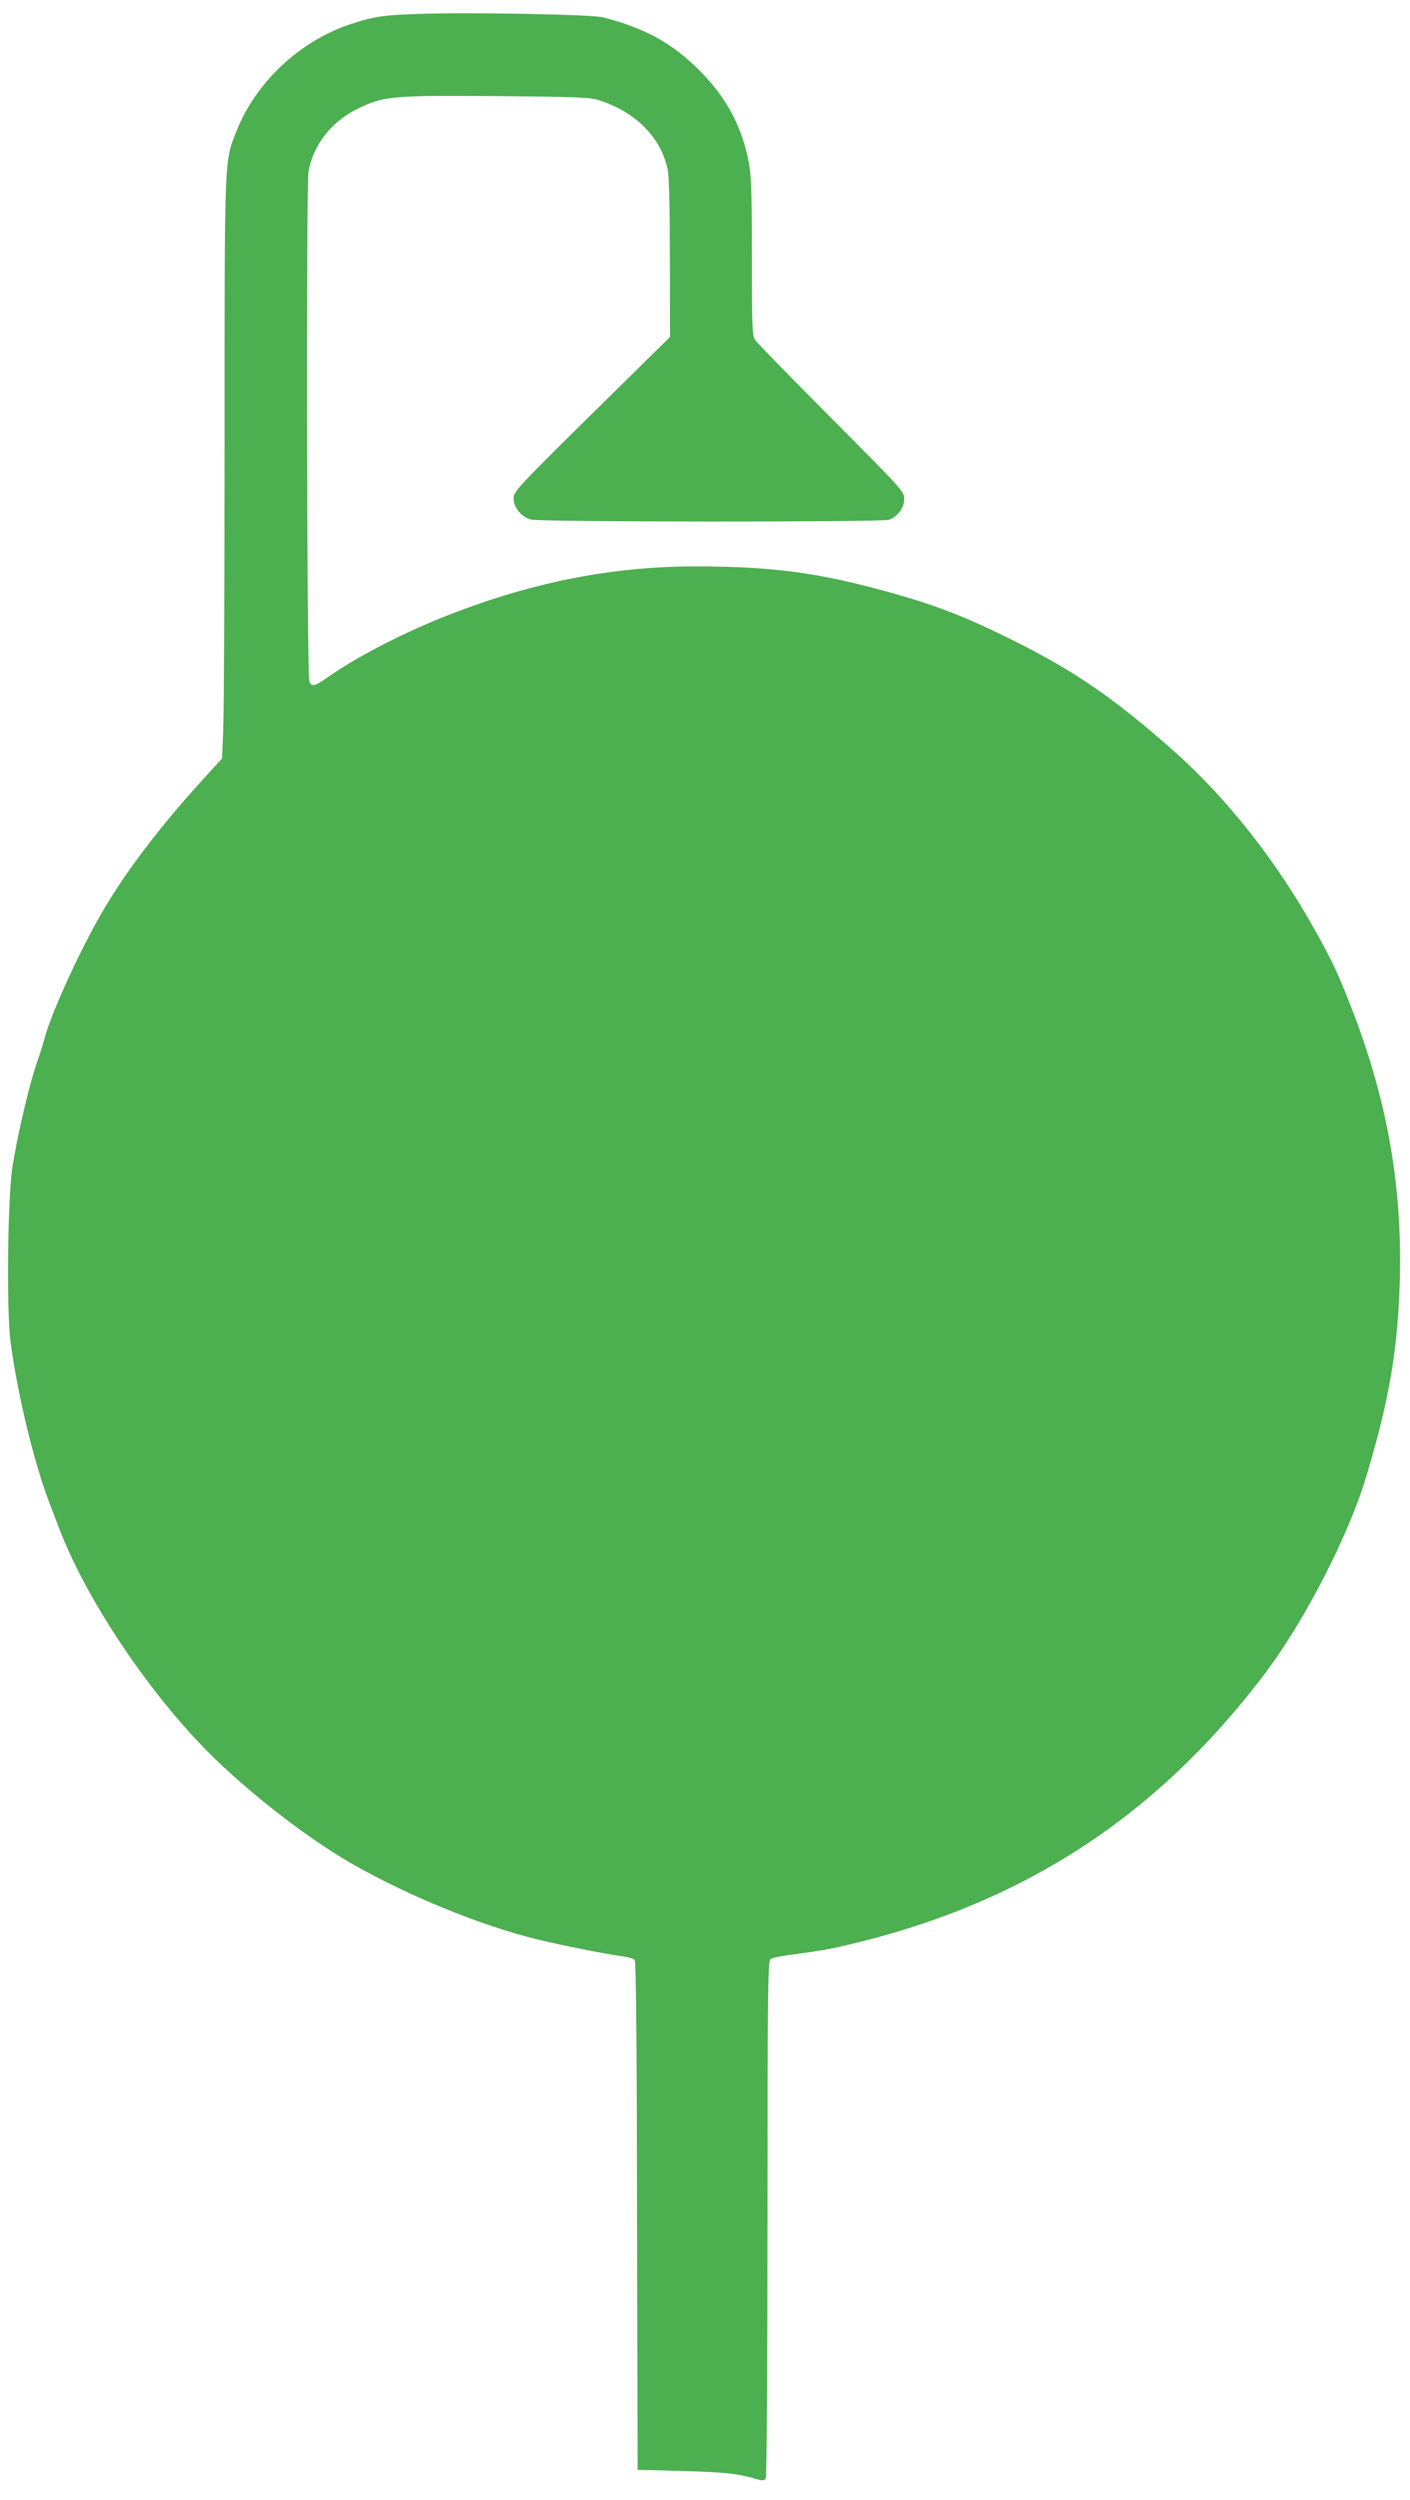
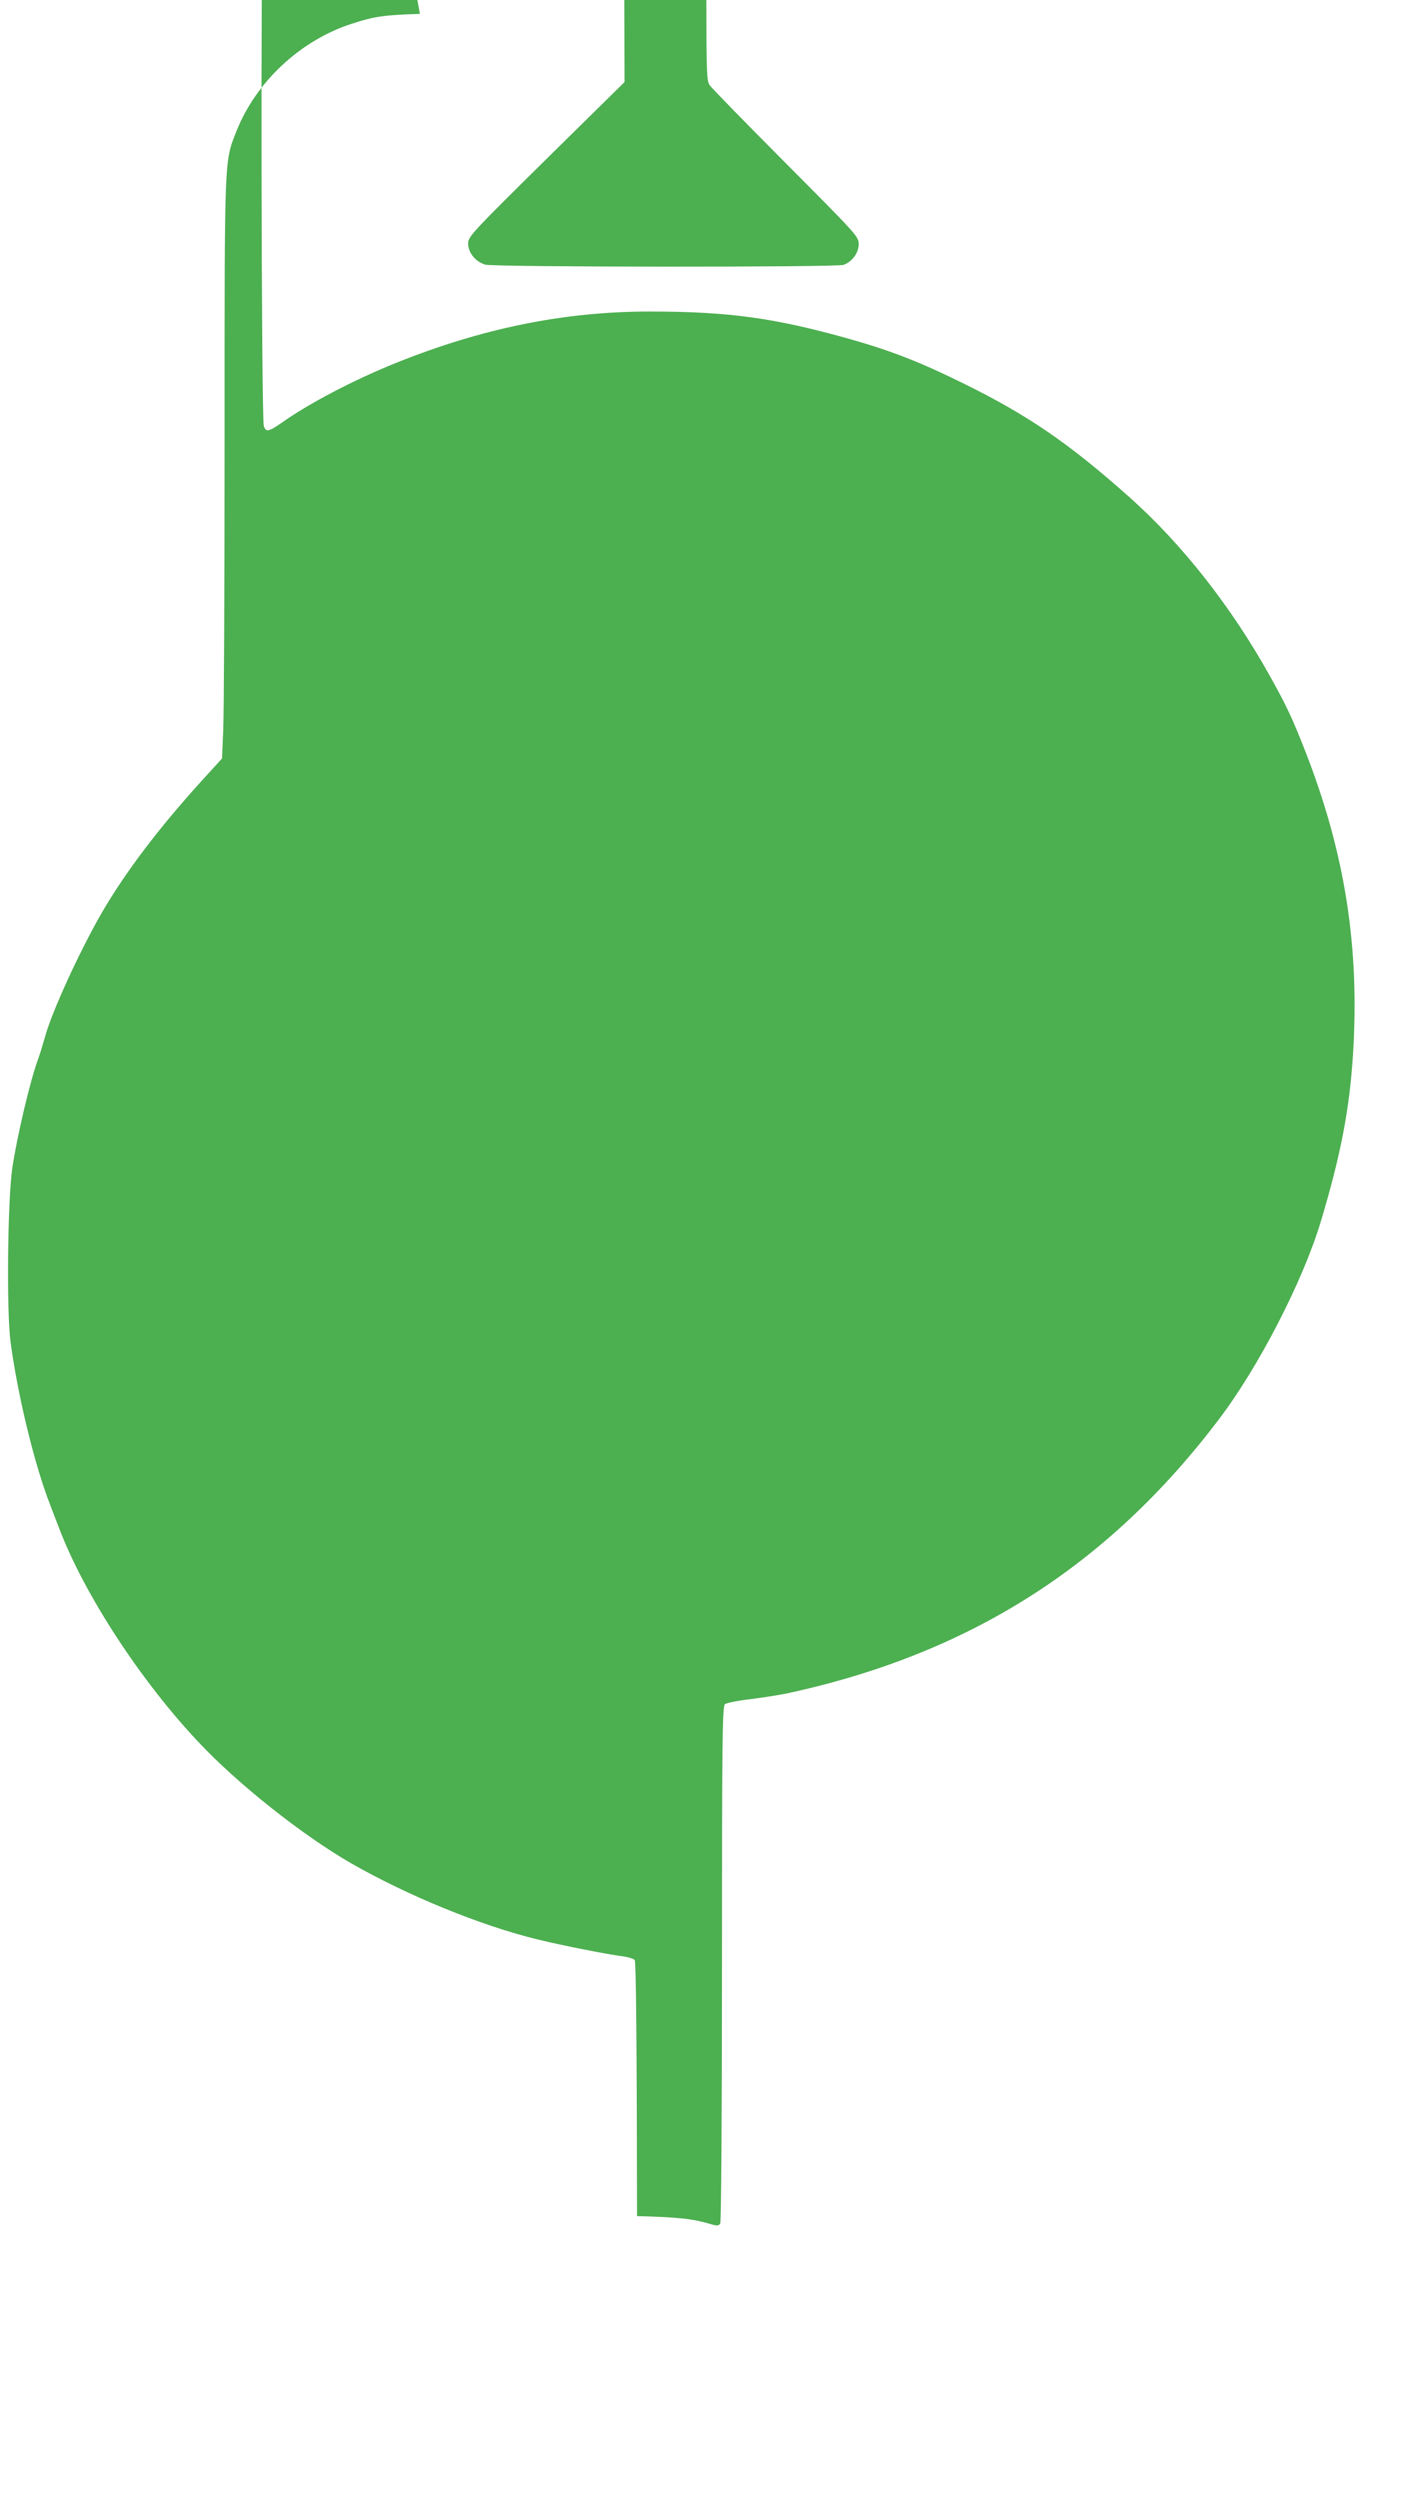
<svg xmlns="http://www.w3.org/2000/svg" version="1.0" width="722pt" height="1280pt" viewBox="0 0 722 1280" preserveAspectRatio="xMidYMid meet">
  <g transform="translate(0,1280) scale(0.1,-0.1)" fill="#4caf50" stroke="none">
-     <path d="M2150 12729 c-187 -6 -233 -13 -350 -51 -262 -85 -489 -297 -589 -549 -63 -161 -61 -107 -61 -1583 0 -737 -3 -1406 -7 -1485 l-6 -144 -109 -120 c-216 -238 -386 -463 -505 -667 -115 -199 -258 -511 -293 -640 -10 -36 -25 -85 -34 -110 -41 -109 -109 -399 -133 -560 -24 -166 -30 -730 -9 -890 36 -272 123 -631 203 -835 8 -22 30 -78 48 -125 128 -335 417 -778 713 -1091 201 -214 531 -475 777 -617 291 -167 665 -320 955 -391 121 -30 365 -78 432 -86 32 -4 62 -13 68 -20 7 -8 11 -441 12 -1311 l3 -1299 230 -6 c218 -6 286 -14 377 -41 33 -10 41 -9 49 3 5 8 9 561 9 1330 0 1141 2 1318 15 1329 8 6 65 18 127 25 62 8 146 21 186 29 936 201 1647 652 2217 1405 204 269 429 706 521 1011 102 340 147 573 165 854 35 555 -41 1037 -247 1562 -65 165 -93 225 -179 379 -198 355 -448 673 -718 914 -310 276 -520 420 -847 581 -224 111 -371 168 -585 229 -384 108 -618 141 -1026 141 -438 0 -861 -86 -1308 -267 -211 -86 -434 -202 -578 -304 -65 -45 -78 -47 -89 -16 -13 38 -17 2543 -4 2612 27 138 121 256 255 320 130 63 174 67 707 63 422 -4 479 -6 528 -22 187 -61 314 -190 349 -354 7 -34 11 -199 11 -455 l1 -402 -401 -395 c-384 -379 -400 -397 -400 -432 0 -47 39 -94 88 -108 48 -13 1800 -14 1835 -1 45 17 77 62 77 106 0 39 -8 47 -374 415 -205 206 -381 386 -390 400 -14 22 -16 71 -16 430 0 356 -3 416 -19 495 -36 175 -115 319 -246 451 -141 142 -278 218 -495 275 -56 15 -678 27 -940 18z" />
+     <path d="M2150 12729 c-187 -6 -233 -13 -350 -51 -262 -85 -489 -297 -589 -549 -63 -161 -61 -107 -61 -1583 0 -737 -3 -1406 -7 -1485 l-6 -144 -109 -120 c-216 -238 -386 -463 -505 -667 -115 -199 -258 -511 -293 -640 -10 -36 -25 -85 -34 -110 -41 -109 -109 -399 -133 -560 -24 -166 -30 -730 -9 -890 36 -272 123 -631 203 -835 8 -22 30 -78 48 -125 128 -335 417 -778 713 -1091 201 -214 531 -475 777 -617 291 -167 665 -320 955 -391 121 -30 365 -78 432 -86 32 -4 62 -13 68 -20 7 -8 11 -441 12 -1311 c218 -6 286 -14 377 -41 33 -10 41 -9 49 3 5 8 9 561 9 1330 0 1141 2 1318 15 1329 8 6 65 18 127 25 62 8 146 21 186 29 936 201 1647 652 2217 1405 204 269 429 706 521 1011 102 340 147 573 165 854 35 555 -41 1037 -247 1562 -65 165 -93 225 -179 379 -198 355 -448 673 -718 914 -310 276 -520 420 -847 581 -224 111 -371 168 -585 229 -384 108 -618 141 -1026 141 -438 0 -861 -86 -1308 -267 -211 -86 -434 -202 -578 -304 -65 -45 -78 -47 -89 -16 -13 38 -17 2543 -4 2612 27 138 121 256 255 320 130 63 174 67 707 63 422 -4 479 -6 528 -22 187 -61 314 -190 349 -354 7 -34 11 -199 11 -455 l1 -402 -401 -395 c-384 -379 -400 -397 -400 -432 0 -47 39 -94 88 -108 48 -13 1800 -14 1835 -1 45 17 77 62 77 106 0 39 -8 47 -374 415 -205 206 -381 386 -390 400 -14 22 -16 71 -16 430 0 356 -3 416 -19 495 -36 175 -115 319 -246 451 -141 142 -278 218 -495 275 -56 15 -678 27 -940 18z" />
  </g>
</svg>